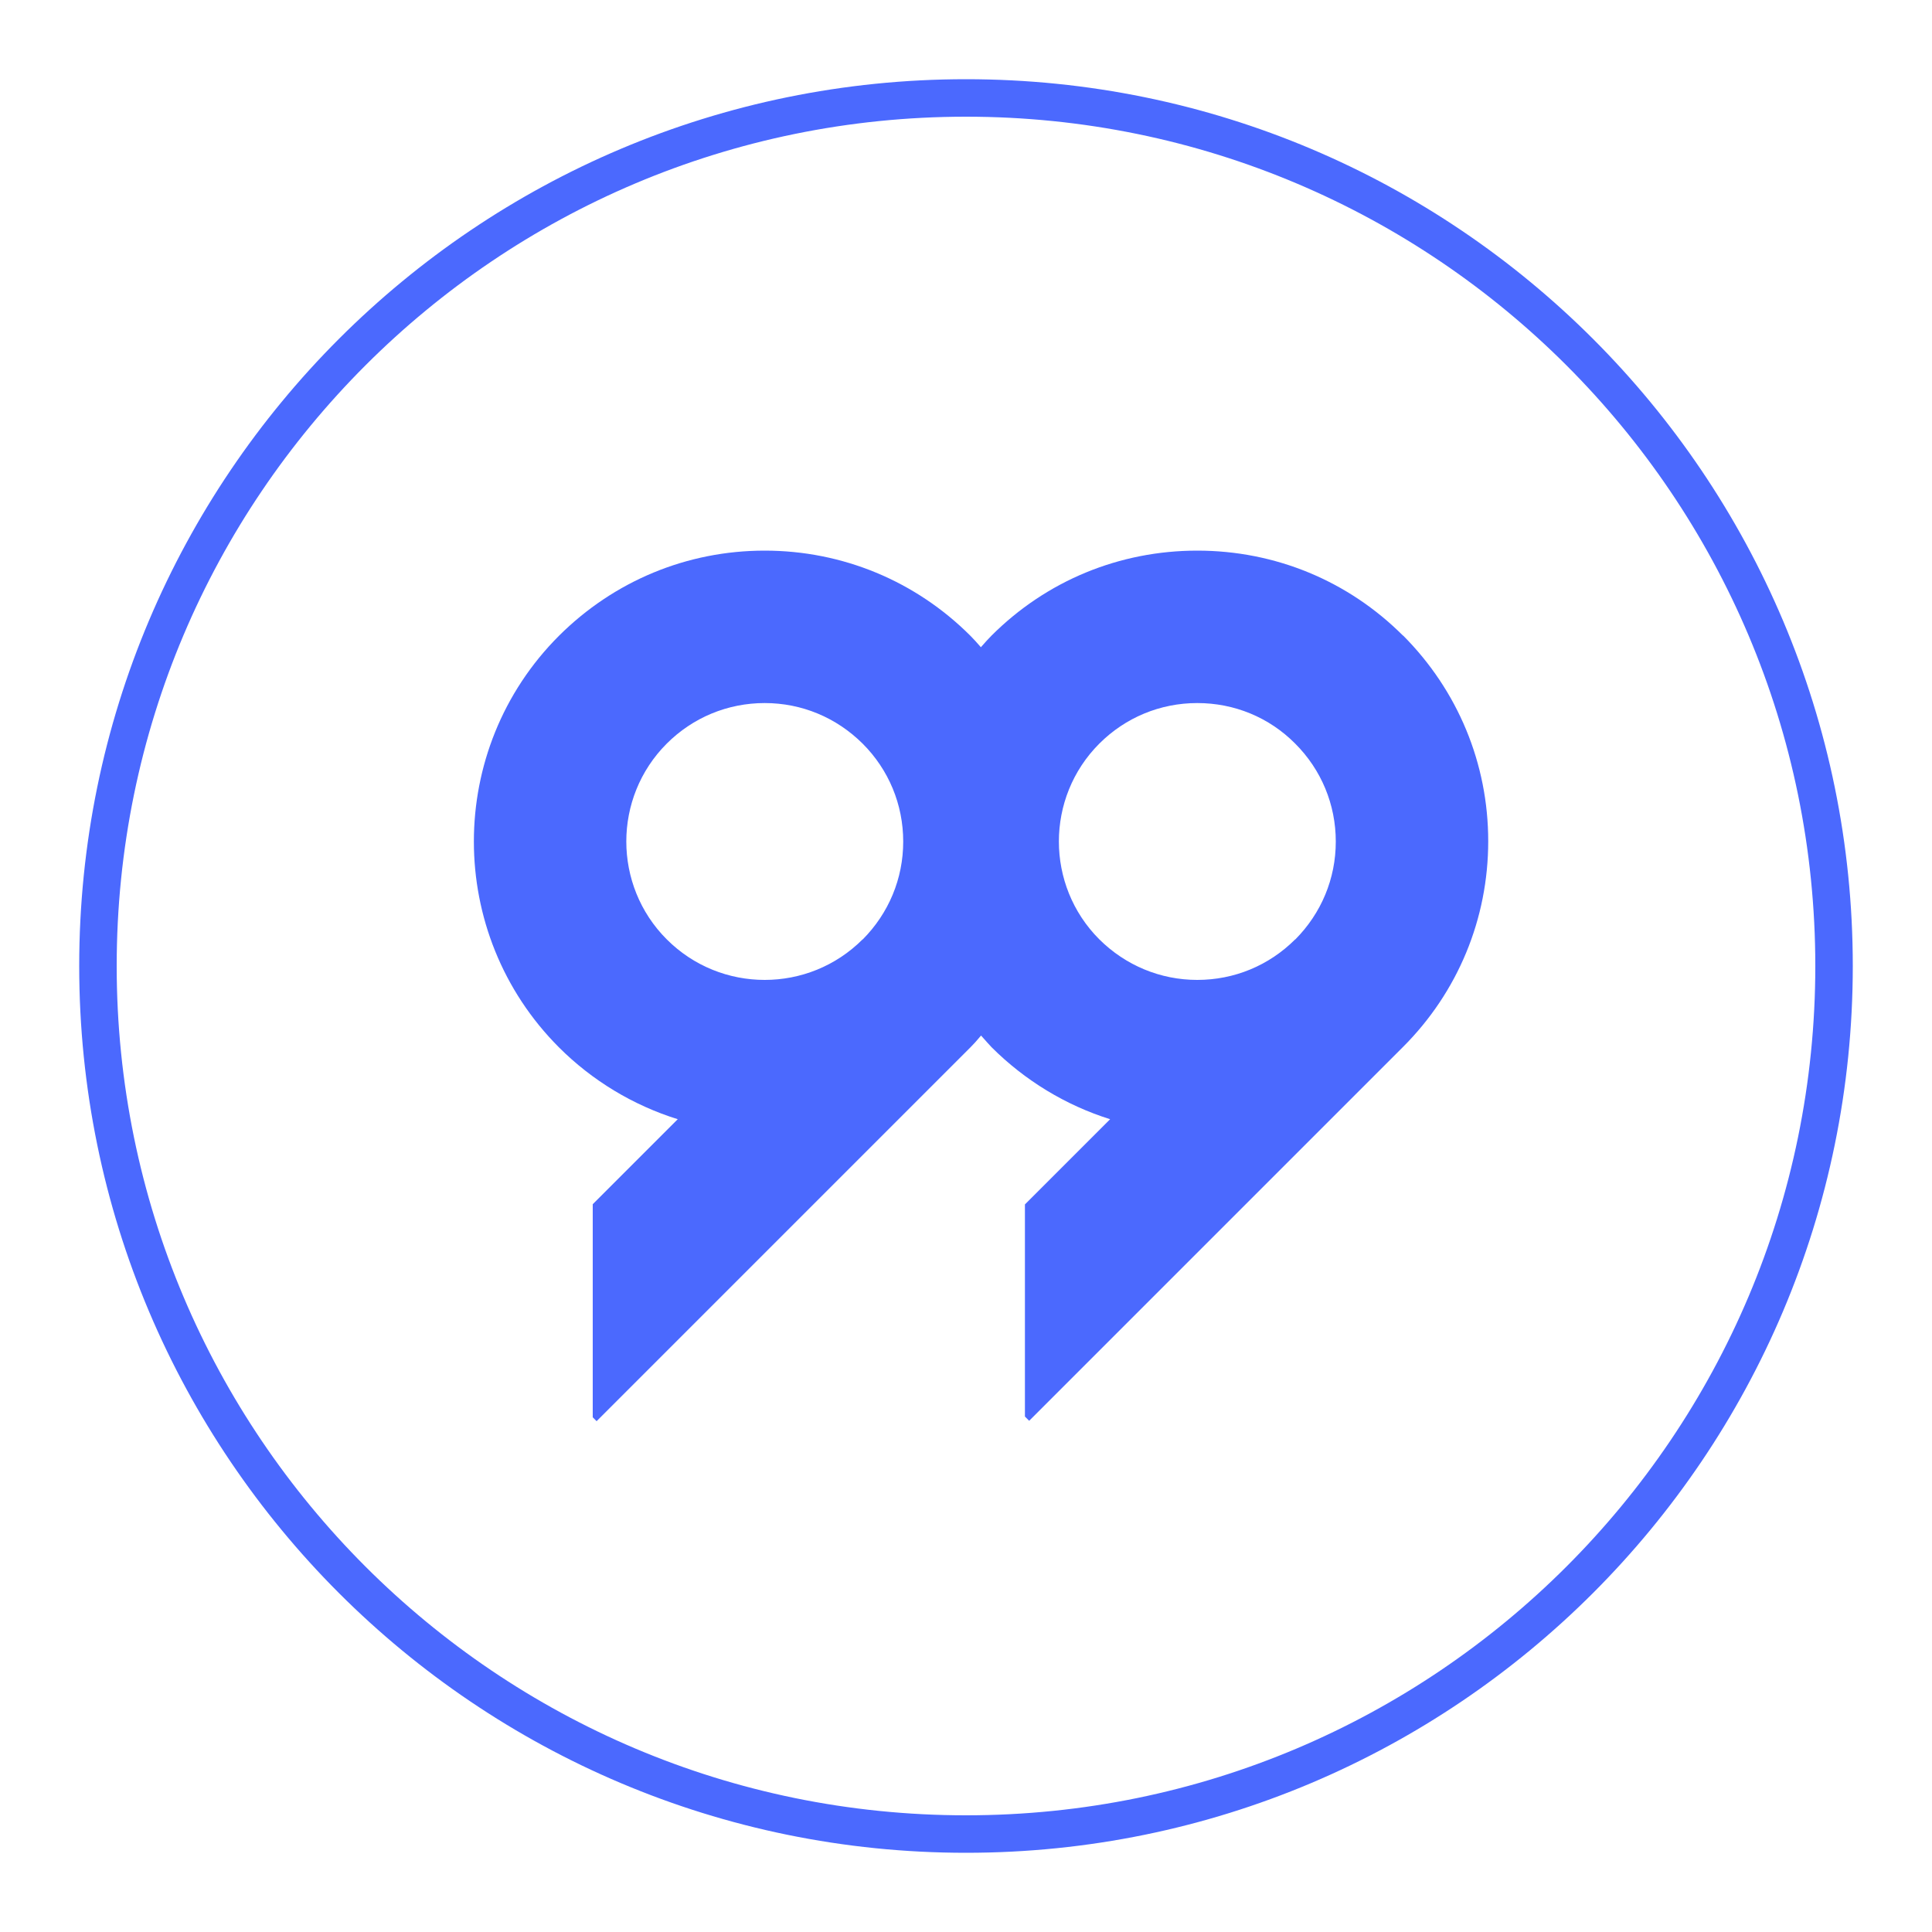
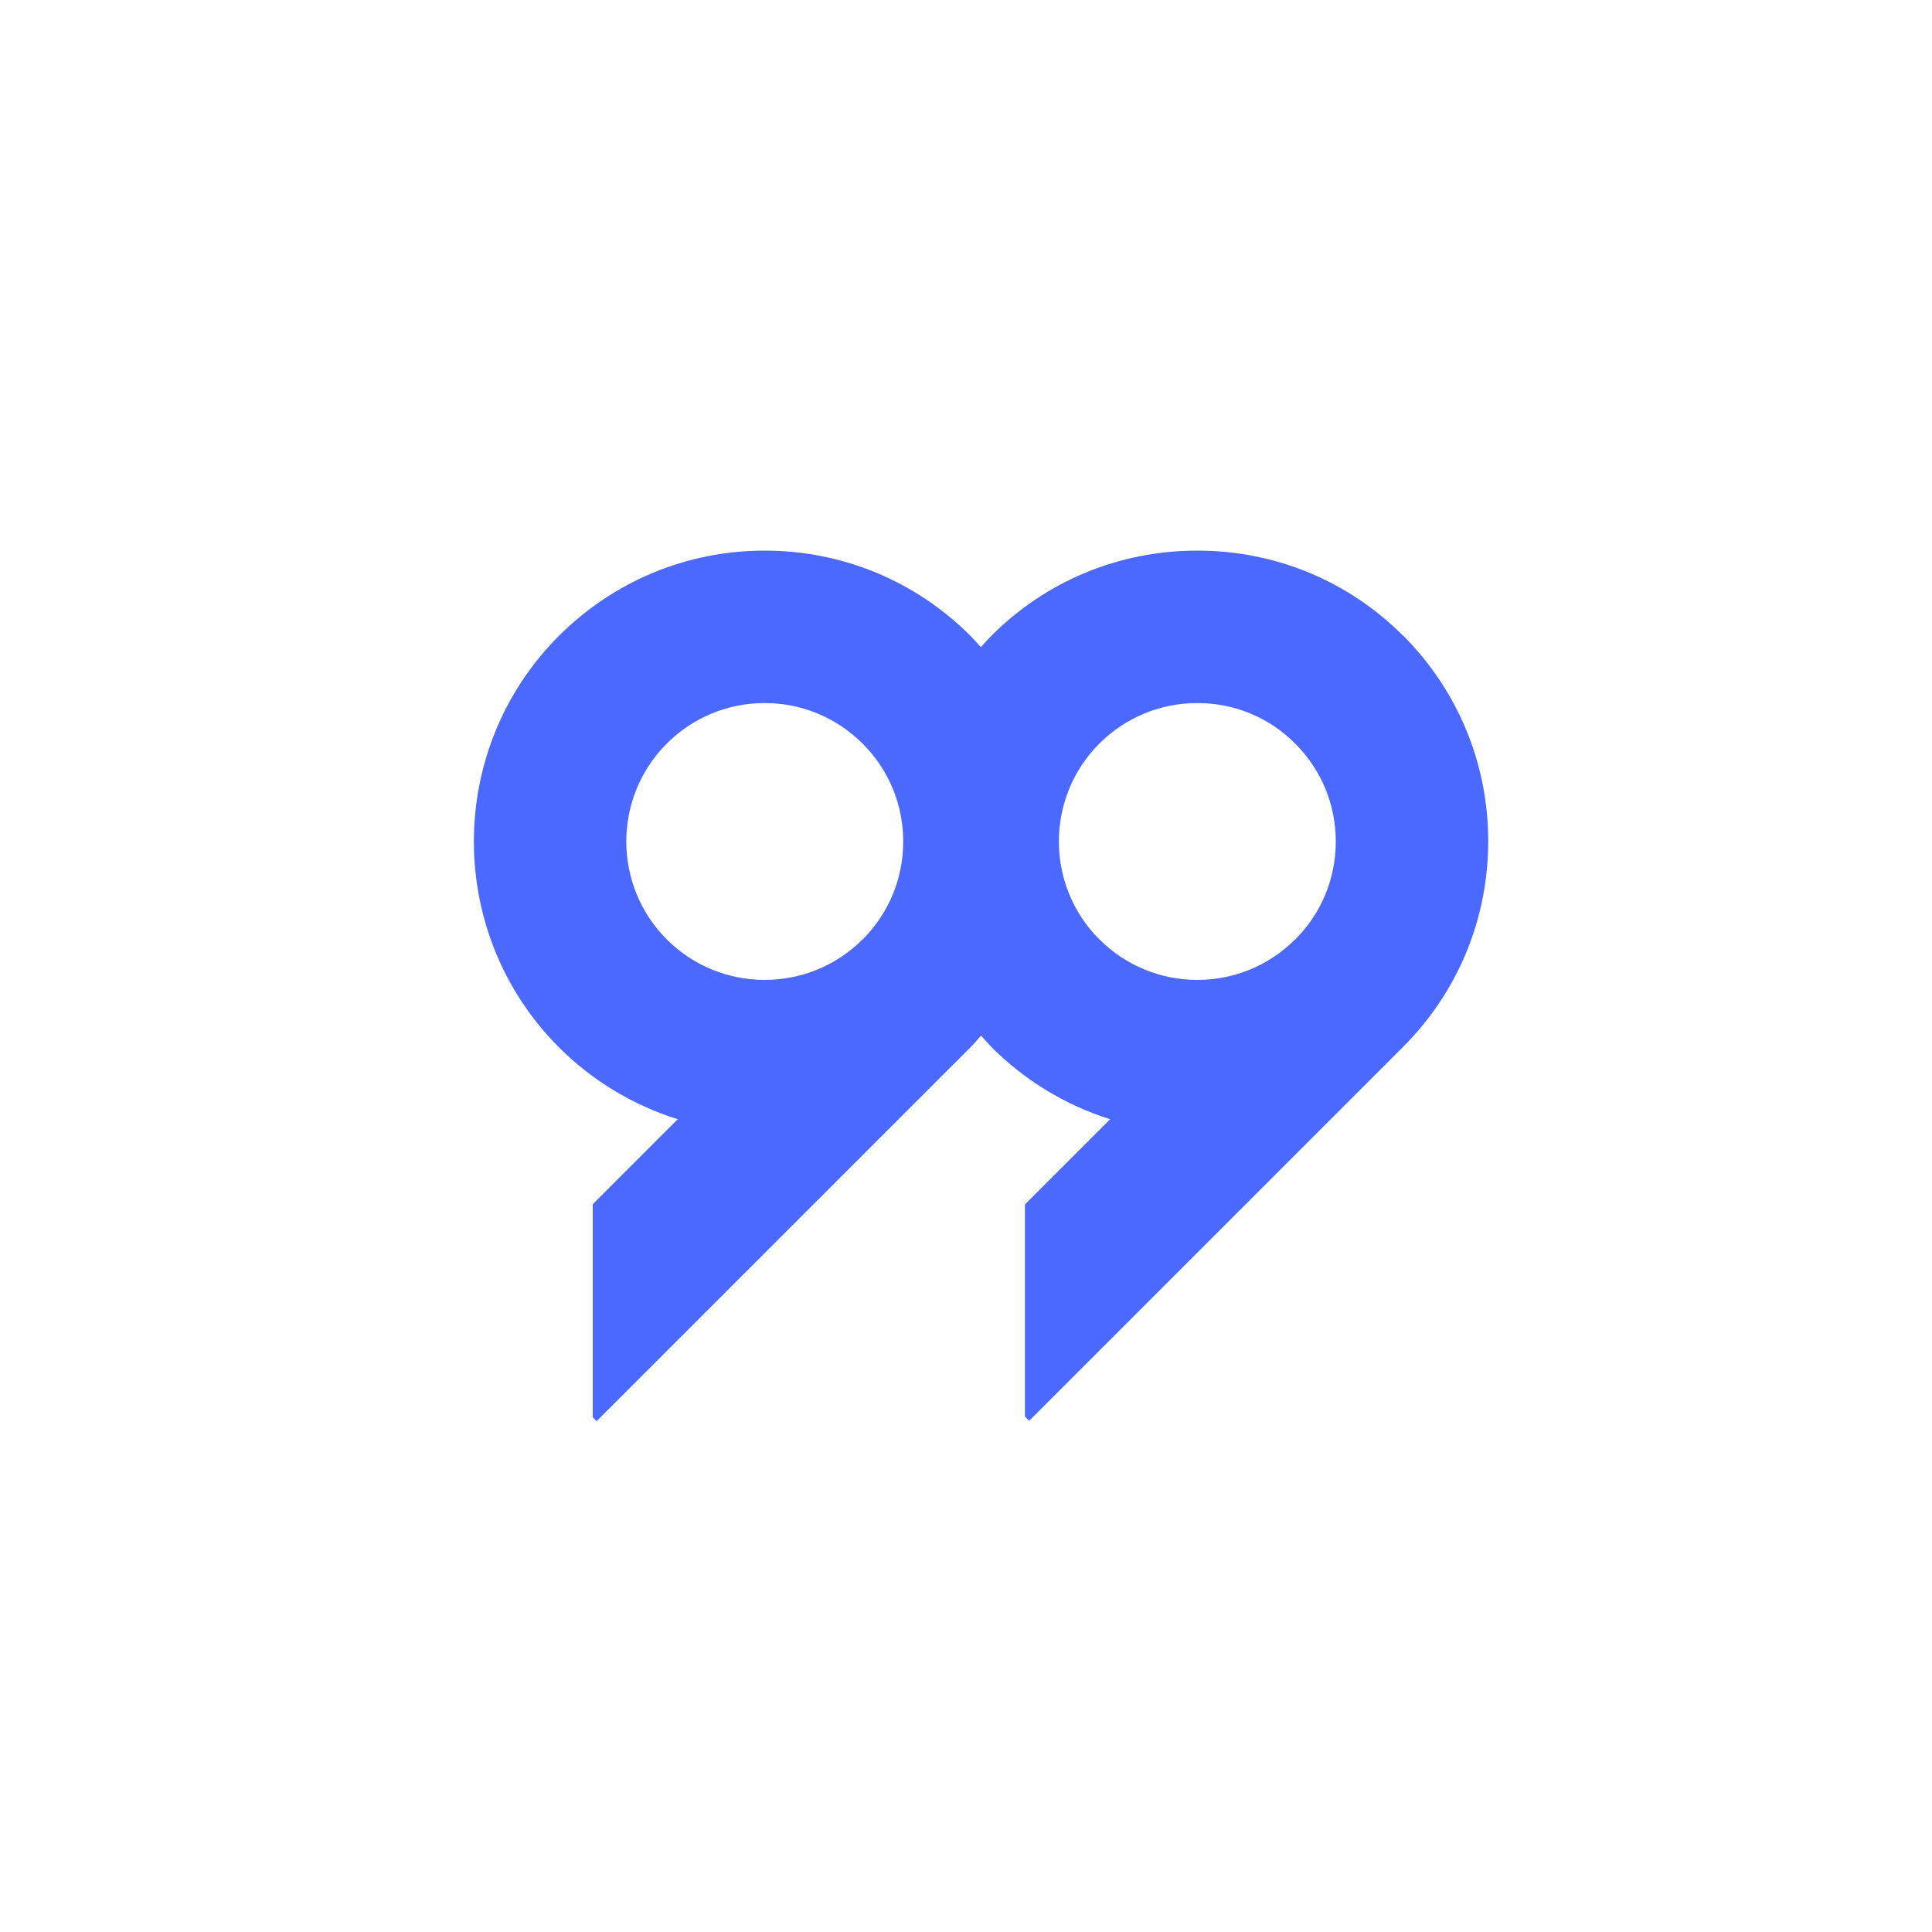
<svg xmlns="http://www.w3.org/2000/svg" id="Layer_1" viewBox="0 0 100 100">
  <defs>
    <style>.cls-1{fill:#4b69fe;}.cls-2{fill:none;stroke:#4b69fe;stroke-linecap:round;stroke-linejoin:round;stroke-width:1.94px;}</style>
  </defs>
-   <path class="cls-2" d="m50,5.07C25.18,5.07,5.07,25.18,5.07,50s20.12,44.93,44.93,44.93,44.93-20.12,44.93-44.93S74.82,5.07,50,5.07Z" />
  <path class="cls-1" d="m72.62,32.9c-2.84-2.84-6.62-4.4-10.65-4.4s-7.81,1.56-10.65,4.4c-.17.17-.32.34-.47.51l-.08.09-.07-.08c-.15-.17-.31-.35-.47-.51-2.84-2.84-6.63-4.41-10.65-4.41s-7.8,1.57-10.65,4.41c-5.87,5.87-5.87,15.42,0,21.3,1.72,1.72,3.84,3,6.15,3.72l-4.4,4.4v11.03l.2.2,19.35-19.35c.17-.17.33-.35.48-.53l.07-.08.08.09c.15.17.3.34.46.51,1.72,1.72,3.84,3.01,6.14,3.73l-4.41,4.41v10.98l.22.22,19.35-19.35c2.84-2.84,4.41-6.63,4.41-10.65s-1.57-7.8-4.41-10.65Zm-27.97,15.72c-1.4,1.4-3.23,2.1-5.07,2.1s-3.67-.7-5.07-2.1c-2.79-2.79-2.79-7.34,0-10.13,1.35-1.35,3.15-2.1,5.07-2.1s3.71.75,5.07,2.1c1.35,1.35,2.1,3.15,2.1,5.07s-.75,3.71-2.1,5.07Zm22.39,0h0c-1.36,1.36-3.16,2.1-5.07,2.1s-3.71-.75-5.07-2.1c-2.79-2.79-2.79-7.34,0-10.13,1.35-1.35,3.15-2.1,5.07-2.1s3.72.74,5.07,2.1c1.35,1.35,2.1,3.15,2.1,5.07s-.75,3.71-2.1,5.07Z" />
</svg>